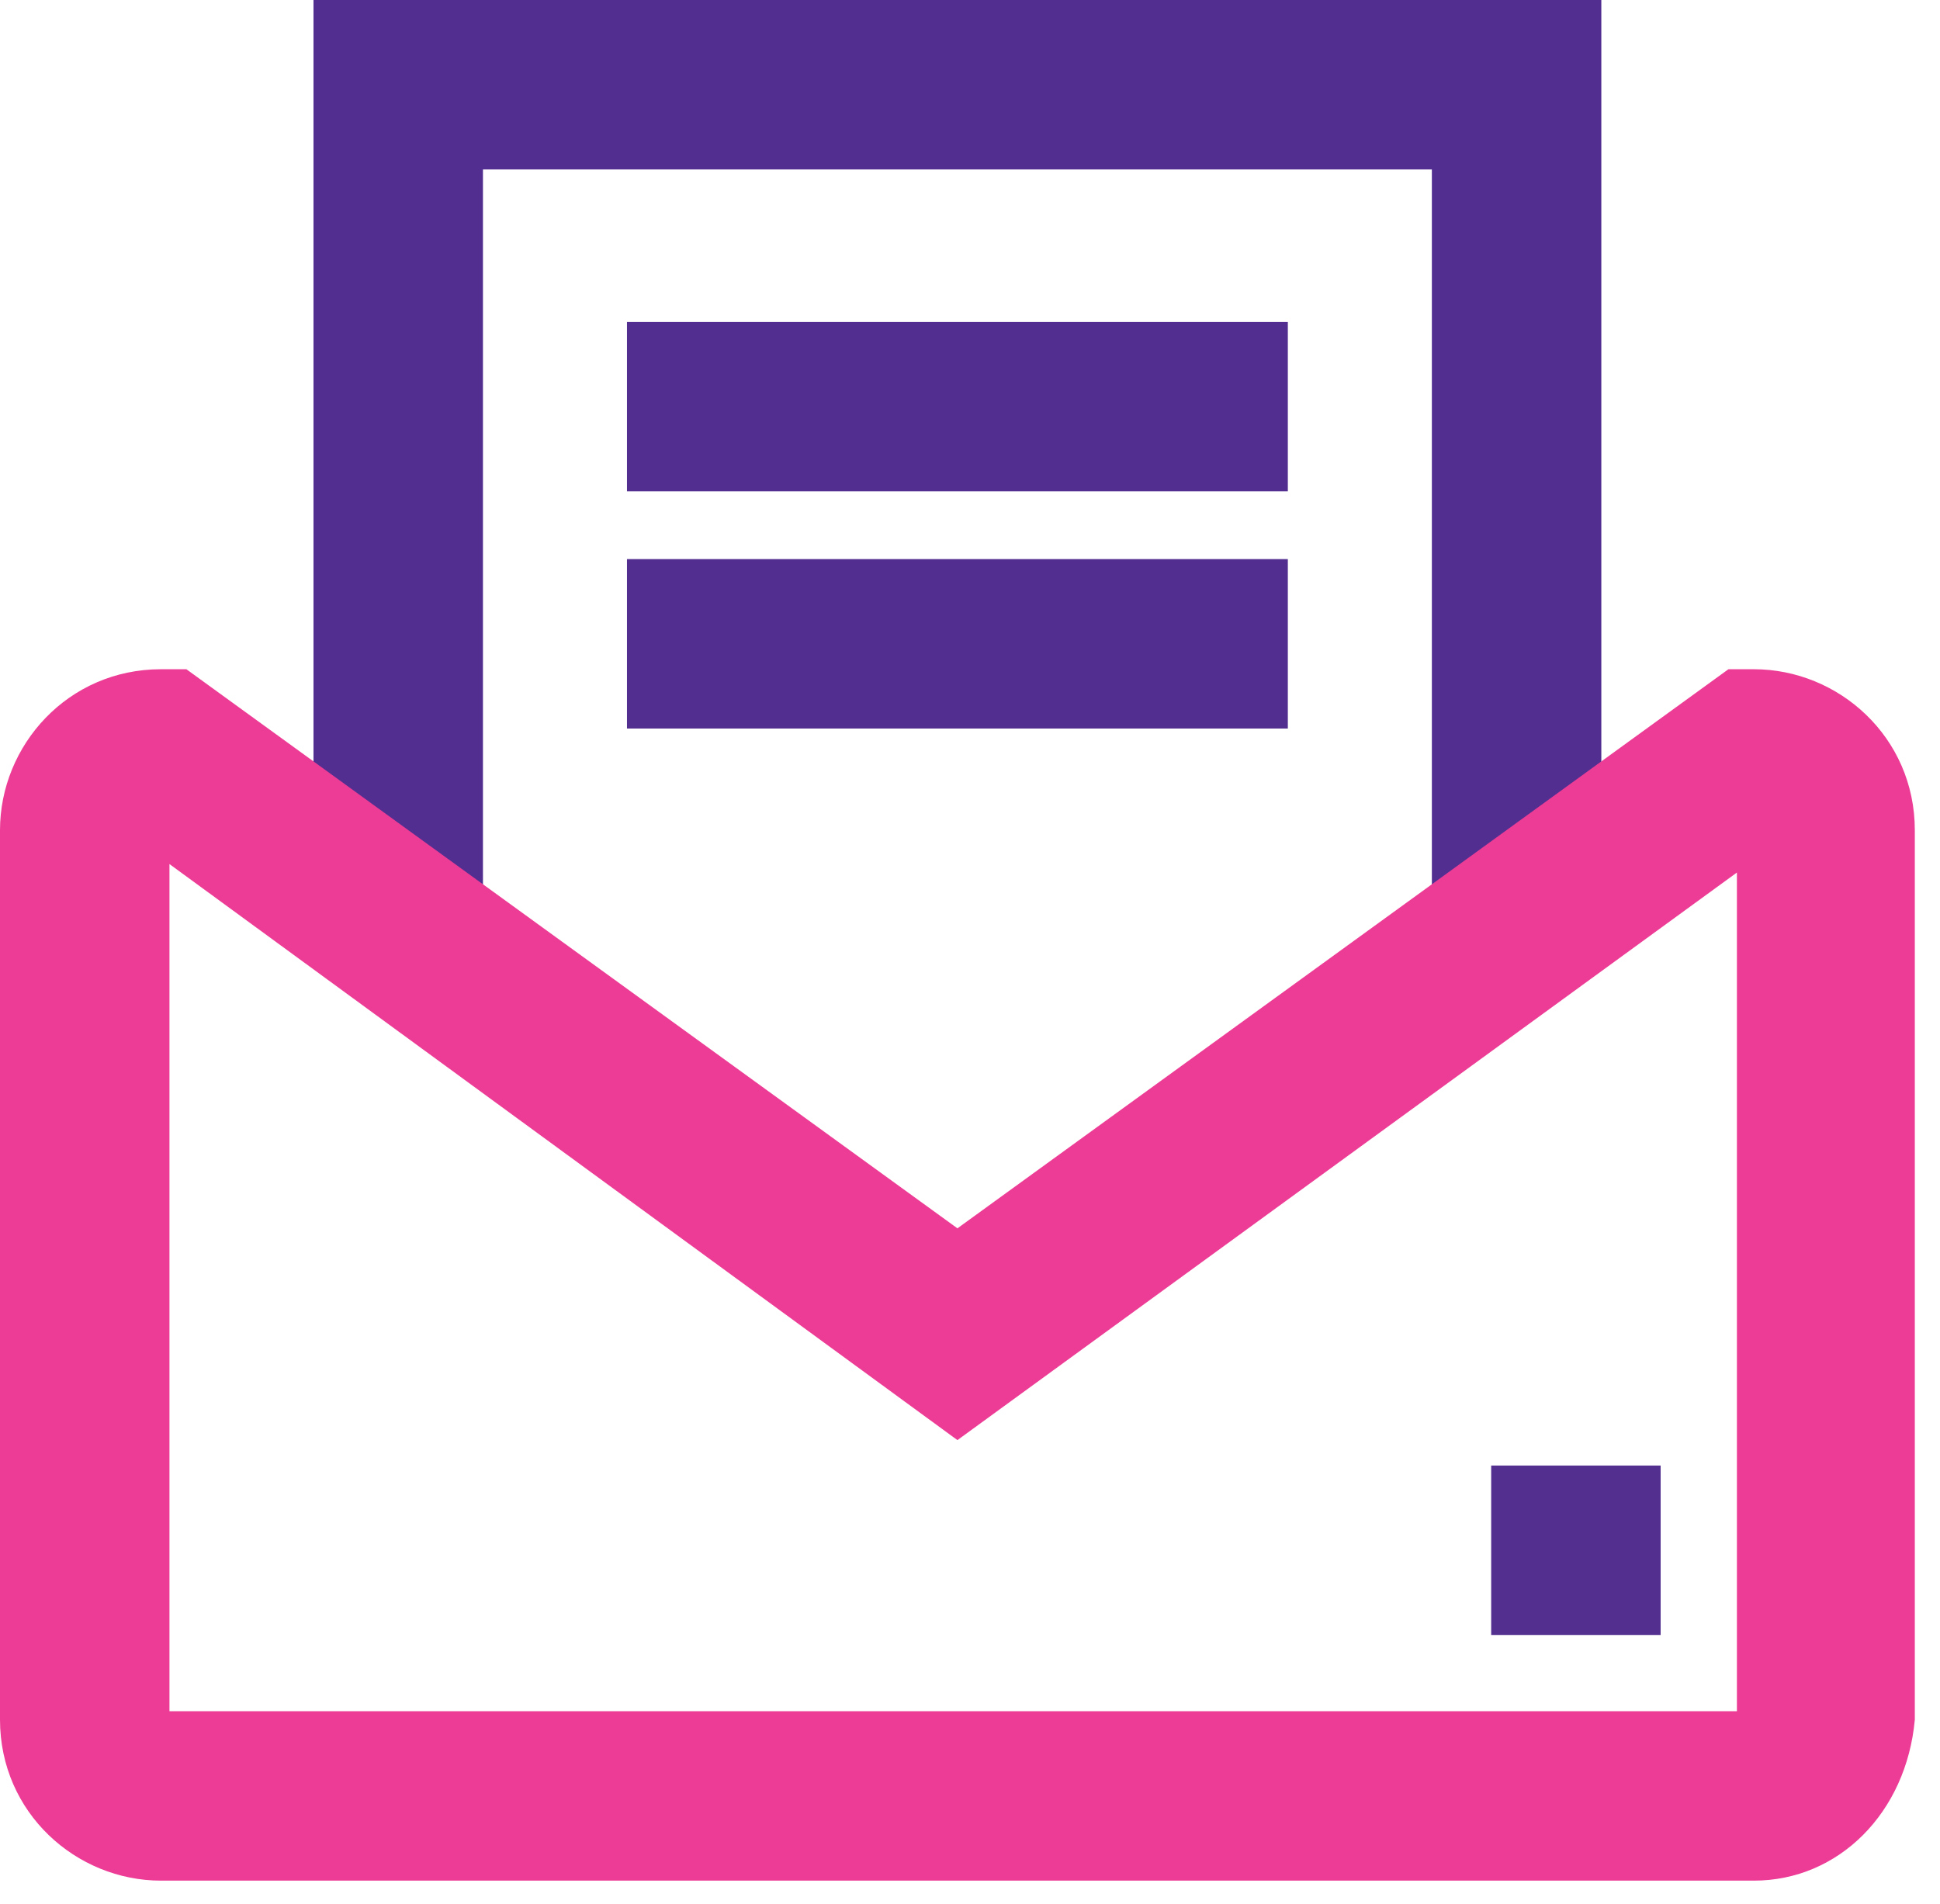
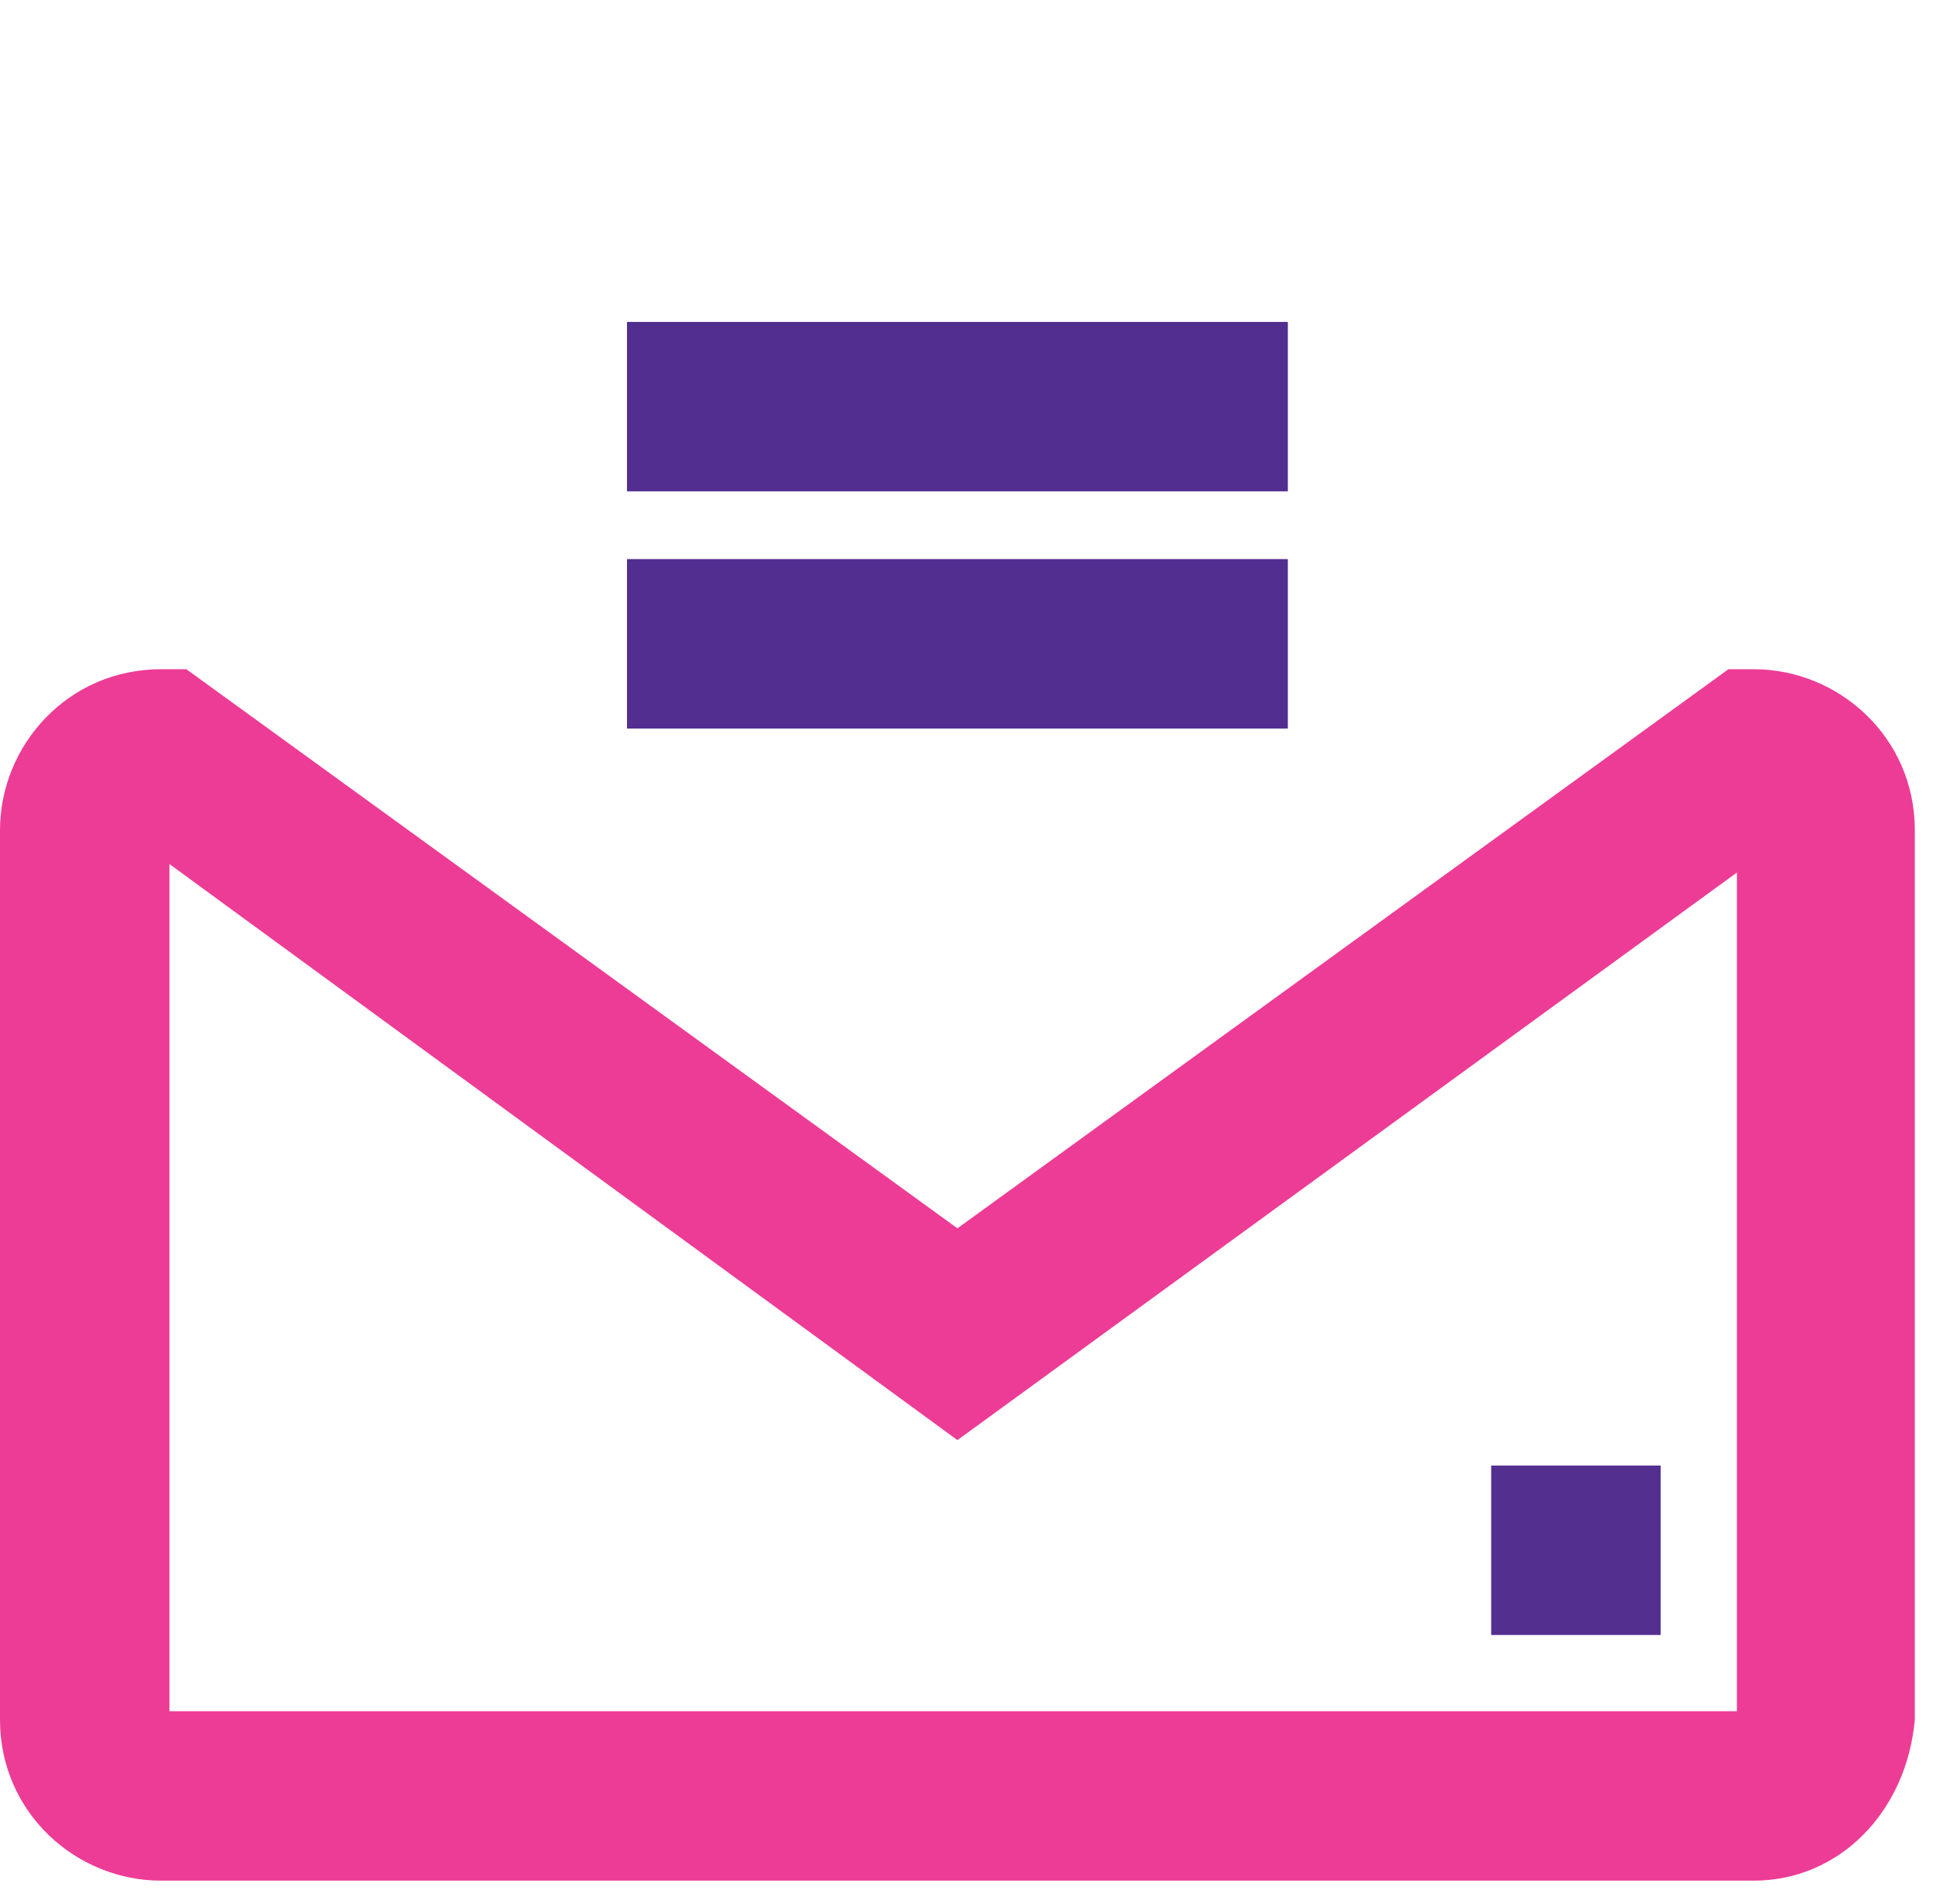
<svg xmlns="http://www.w3.org/2000/svg" width="54" height="53" viewBox="0 0 54 53" fill="none">
-   <path d="M44.573 25.942H39.856V4.717H13.443V25.942H8.726V0H44.573V25.942Z" fill="#522E90" />
  <path d="M35.847 8.962H17.452V13.679H35.847V8.962Z" fill="#522E90" />
  <path d="M35.847 15.565H17.452V20.282H35.847V15.565Z" fill="#522E90" />
  <path d="M46.224 40.8H41.507V45.517H46.224V40.8Z" fill="#53308F" />
  <path d="M48.818 52.356H4.481C2.123 52.356 0 50.469 0 47.875V23.112C0 20.754 1.887 18.631 4.481 18.631H5.188L26.65 34.196L48.111 18.631H48.818C51.177 18.631 53.299 20.518 53.299 23.112V47.875C53.063 50.469 51.177 52.356 48.818 52.356ZM4.717 47.639H48.347V24.291L26.65 40.092L4.717 24.055V47.639Z" fill="#ED3C95" />
</svg>